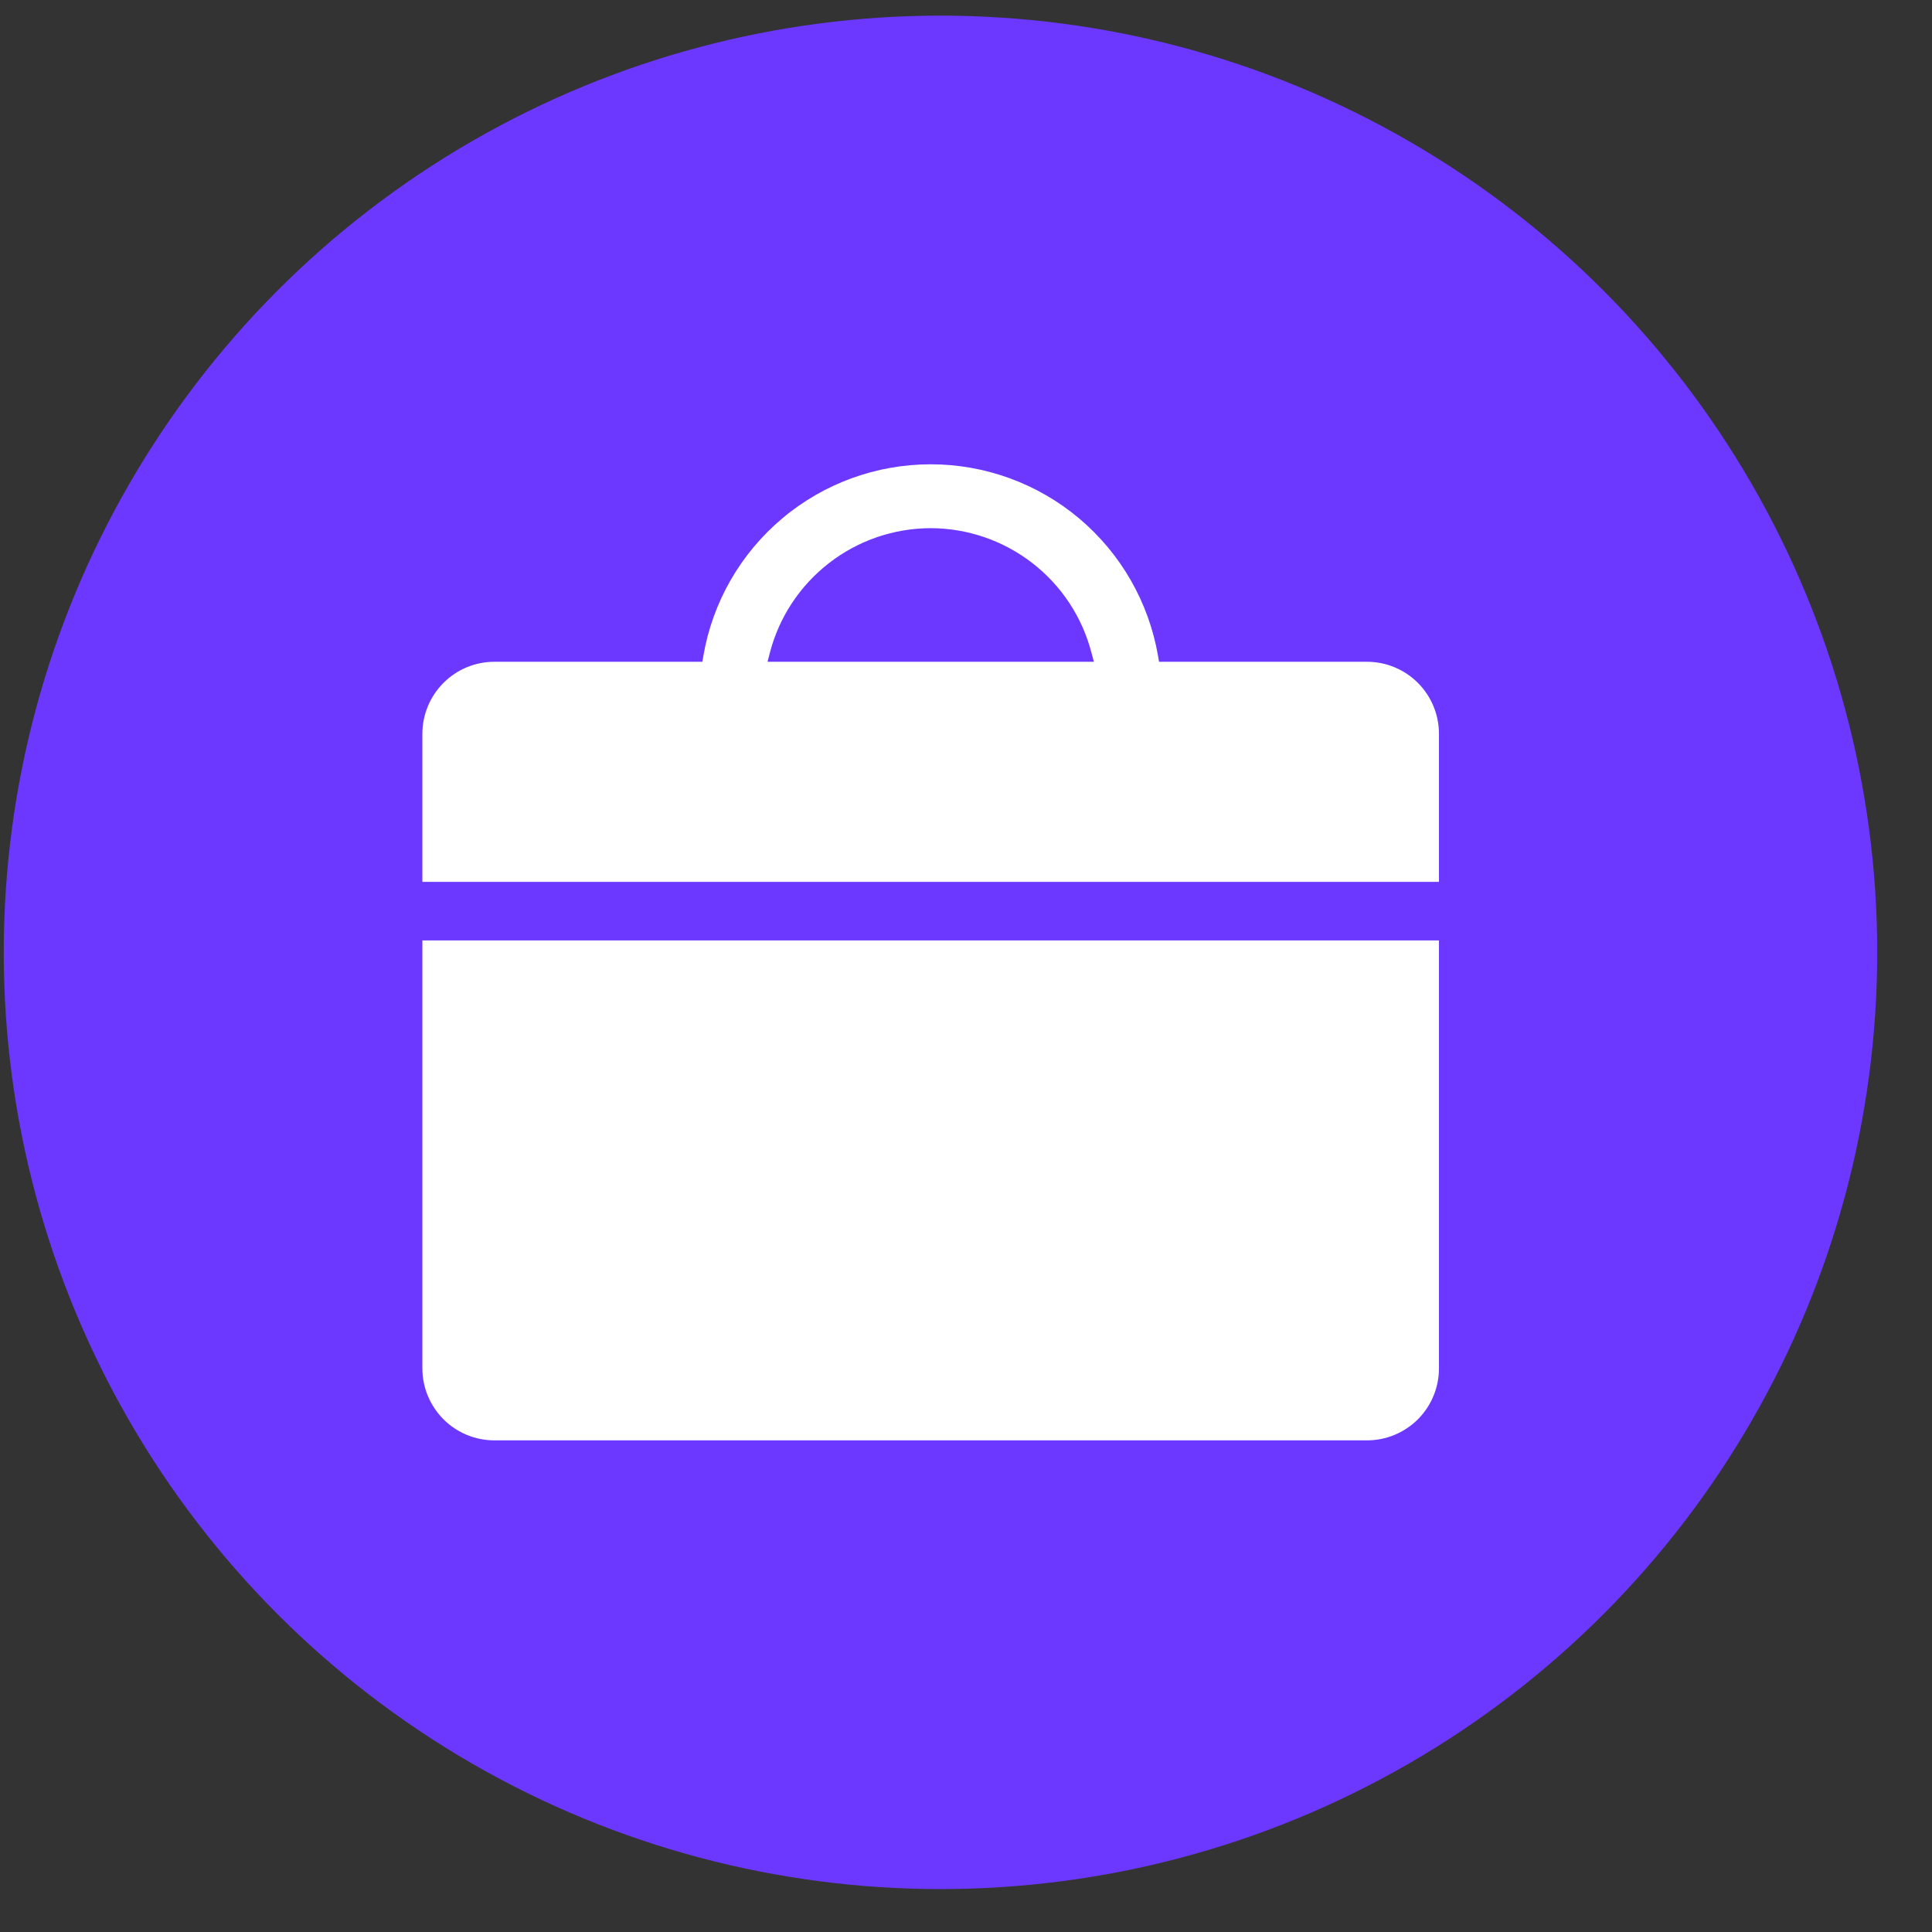
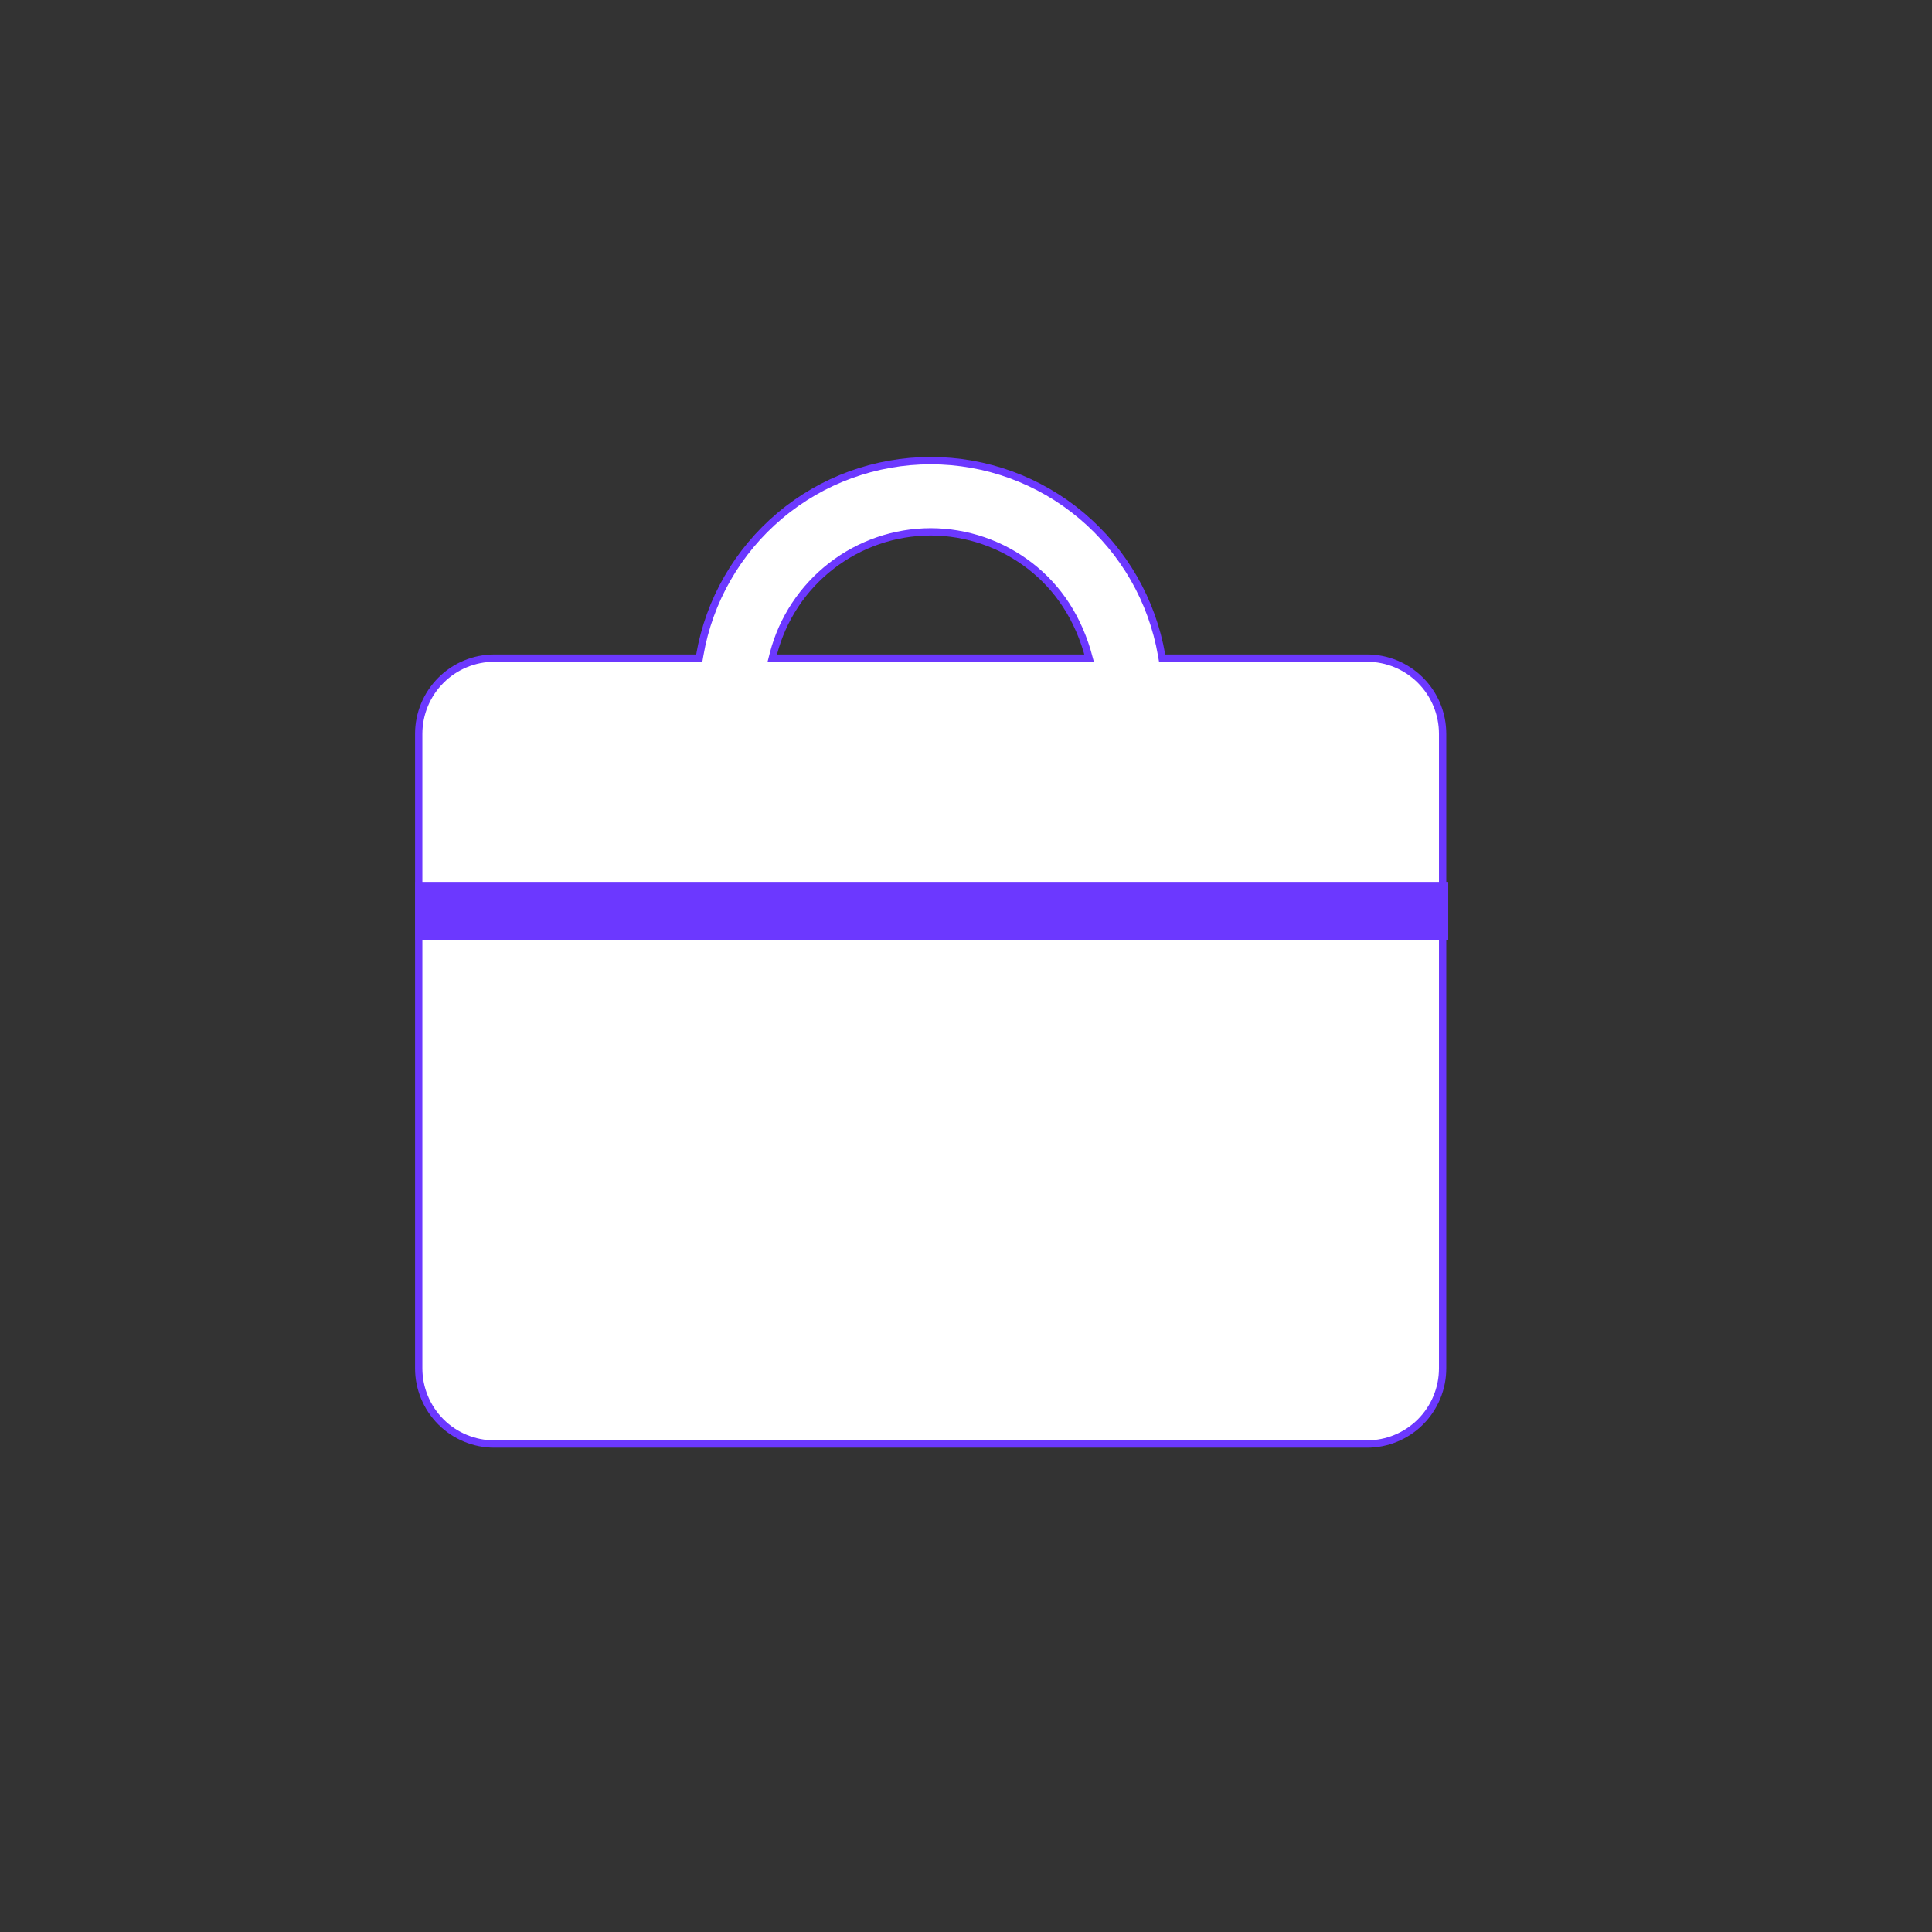
<svg xmlns="http://www.w3.org/2000/svg" width="33" height="33" viewBox="0 0 33 33" fill="none">
  <rect x="0" y="0" width="33" height="33" fill="#333333" stroke="none" />
-   <circle cx="16.064" cy="16.267" r="16" fill="#6C38FF" />
-   <path d="M19.841 11.189L19.85 11.241H19.902H23.349C23.692 11.241 24.02 11.377 24.263 11.62C24.505 11.862 24.641 12.191 24.641 12.534V23.373C24.641 23.716 24.505 24.044 24.263 24.287C24.02 24.529 23.692 24.665 23.349 24.665H8.445C8.102 24.665 7.773 24.529 7.531 24.287C7.289 24.044 7.152 23.716 7.152 23.373V12.534C7.152 12.191 7.289 11.862 7.531 11.62C7.773 11.377 8.102 11.241 8.445 11.241H11.891H11.944L11.953 11.189C12.113 10.26 12.597 9.417 13.319 8.809C14.04 8.201 14.953 7.868 15.897 7.868C16.84 7.868 17.753 8.201 18.475 8.809C19.196 9.417 19.68 10.26 19.841 11.189ZM15.897 9.084L15.897 9.084C15.282 9.085 14.685 9.29 14.2 9.666C13.714 10.042 13.366 10.568 13.211 11.163L13.191 11.241H13.272H18.522H18.603L18.582 11.163C18.427 10.568 18.08 10.042 17.594 9.666C17.108 9.29 16.511 9.085 15.897 9.084Z" fill="white" stroke="#6C38FF" stroke-width="0.125" />
+   <path d="M19.841 11.189L19.85 11.241H19.902H23.349C23.692 11.241 24.02 11.377 24.263 11.62C24.505 11.862 24.641 12.191 24.641 12.534V23.373C24.641 23.716 24.505 24.044 24.263 24.287C24.02 24.529 23.692 24.665 23.349 24.665H8.445C8.102 24.665 7.773 24.529 7.531 24.287C7.289 24.044 7.152 23.716 7.152 23.373V12.534C7.152 12.191 7.289 11.862 7.531 11.62C7.773 11.377 8.102 11.241 8.445 11.241H11.891H11.944L11.953 11.189C12.113 10.26 12.597 9.417 13.319 8.809C14.04 8.201 14.953 7.868 15.897 7.868C16.84 7.868 17.753 8.201 18.475 8.809C19.196 9.417 19.68 10.26 19.841 11.189ZM15.897 9.084L15.897 9.084C15.282 9.085 14.685 9.29 14.2 9.666C13.714 10.042 13.366 10.568 13.211 11.163L13.191 11.241H13.272H18.522H18.603C18.427 10.568 18.08 10.042 17.594 9.666C17.108 9.29 16.511 9.085 15.897 9.084Z" fill="white" stroke="#6C38FF" stroke-width="0.125" />
  <path d="M24.737 15.563H7.094" stroke="#6C38FF" />
</svg>